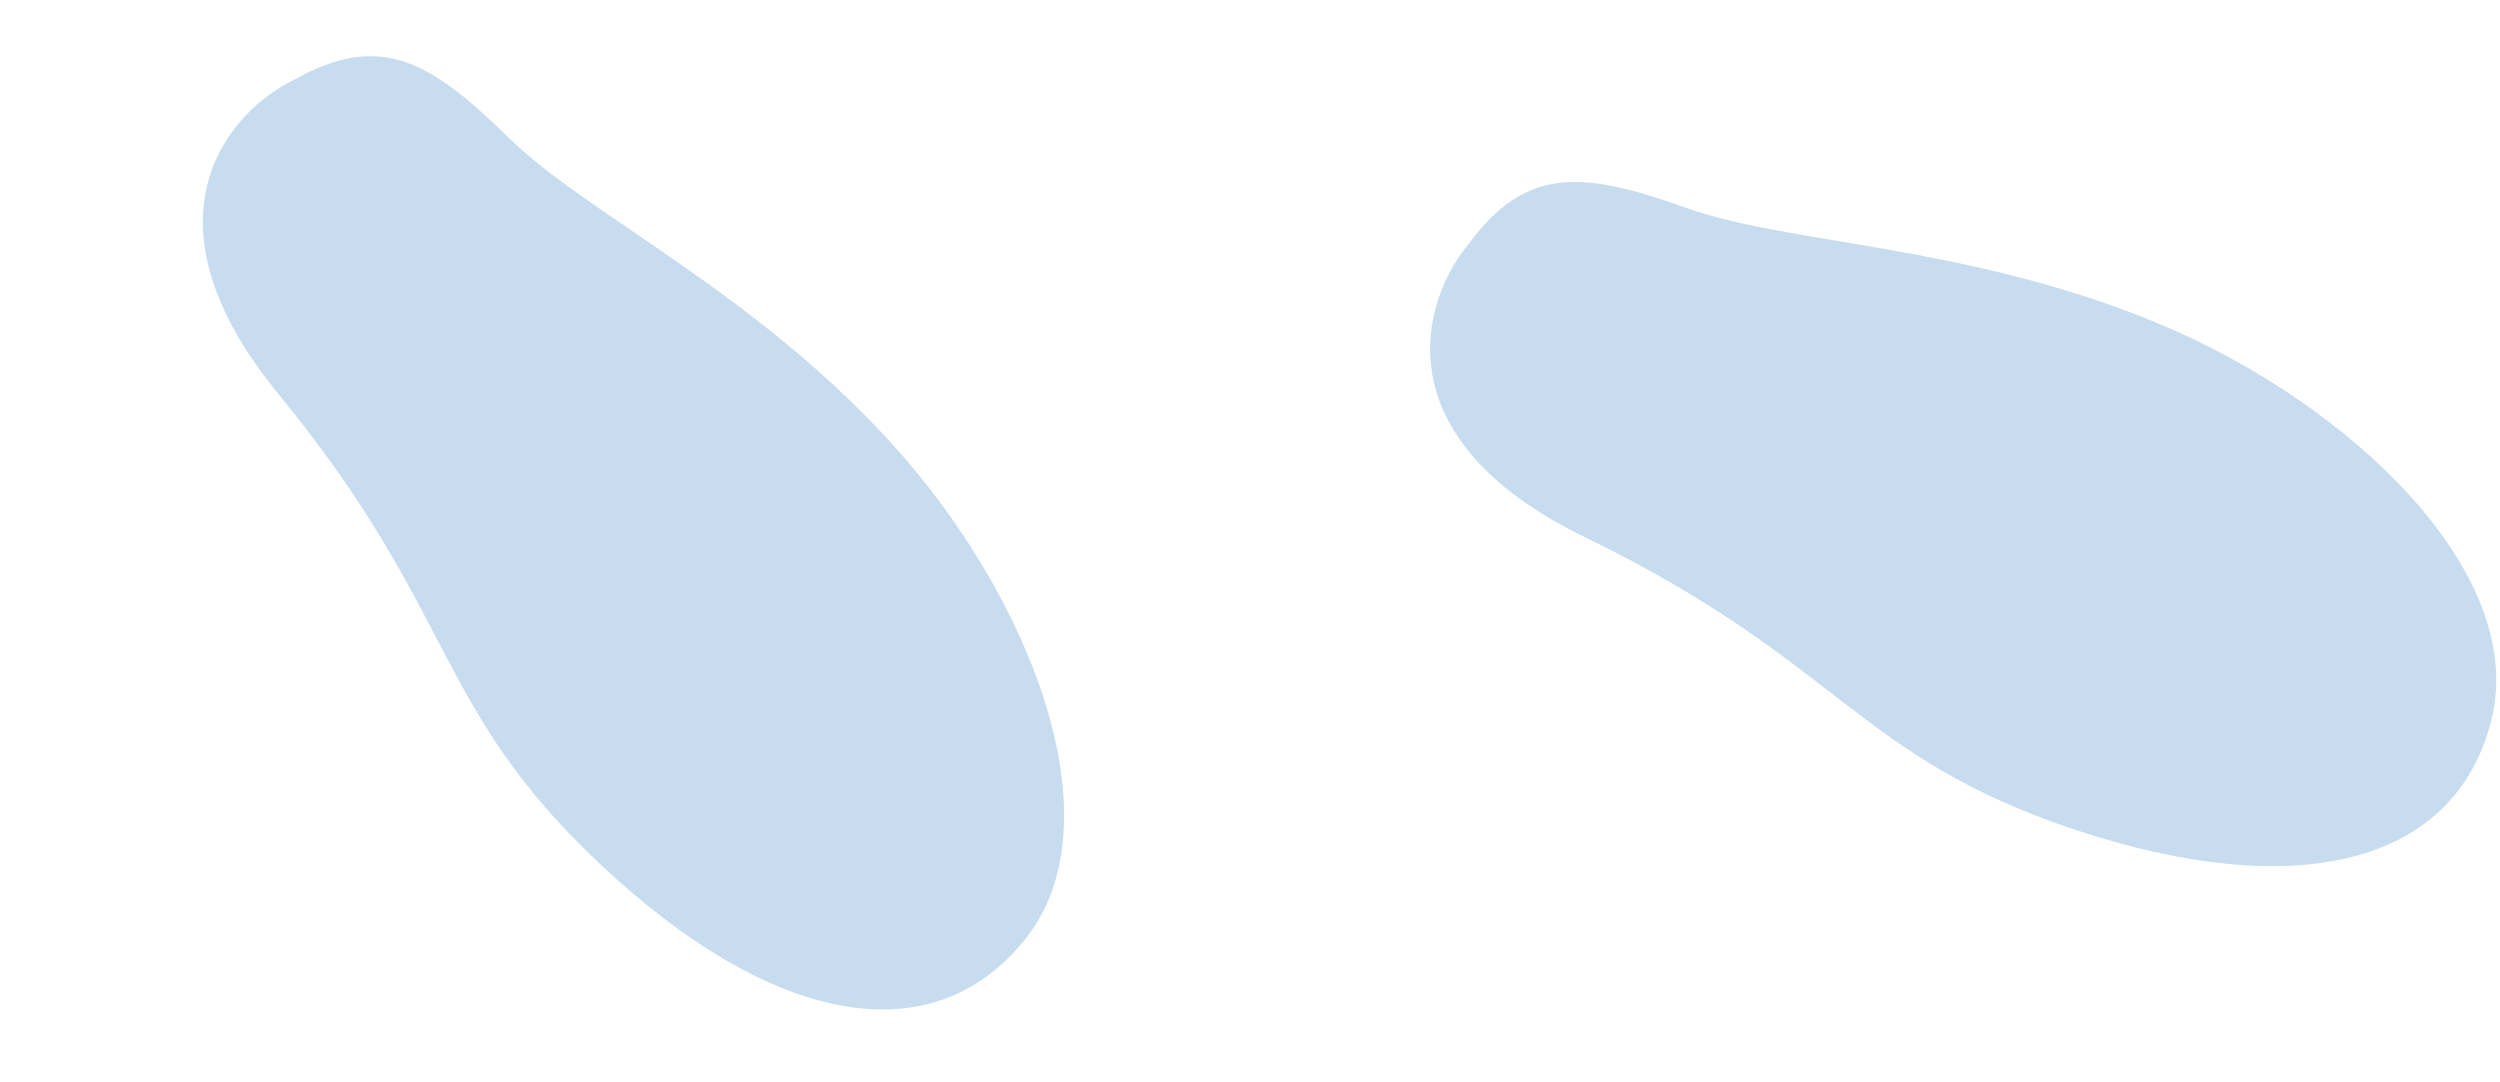
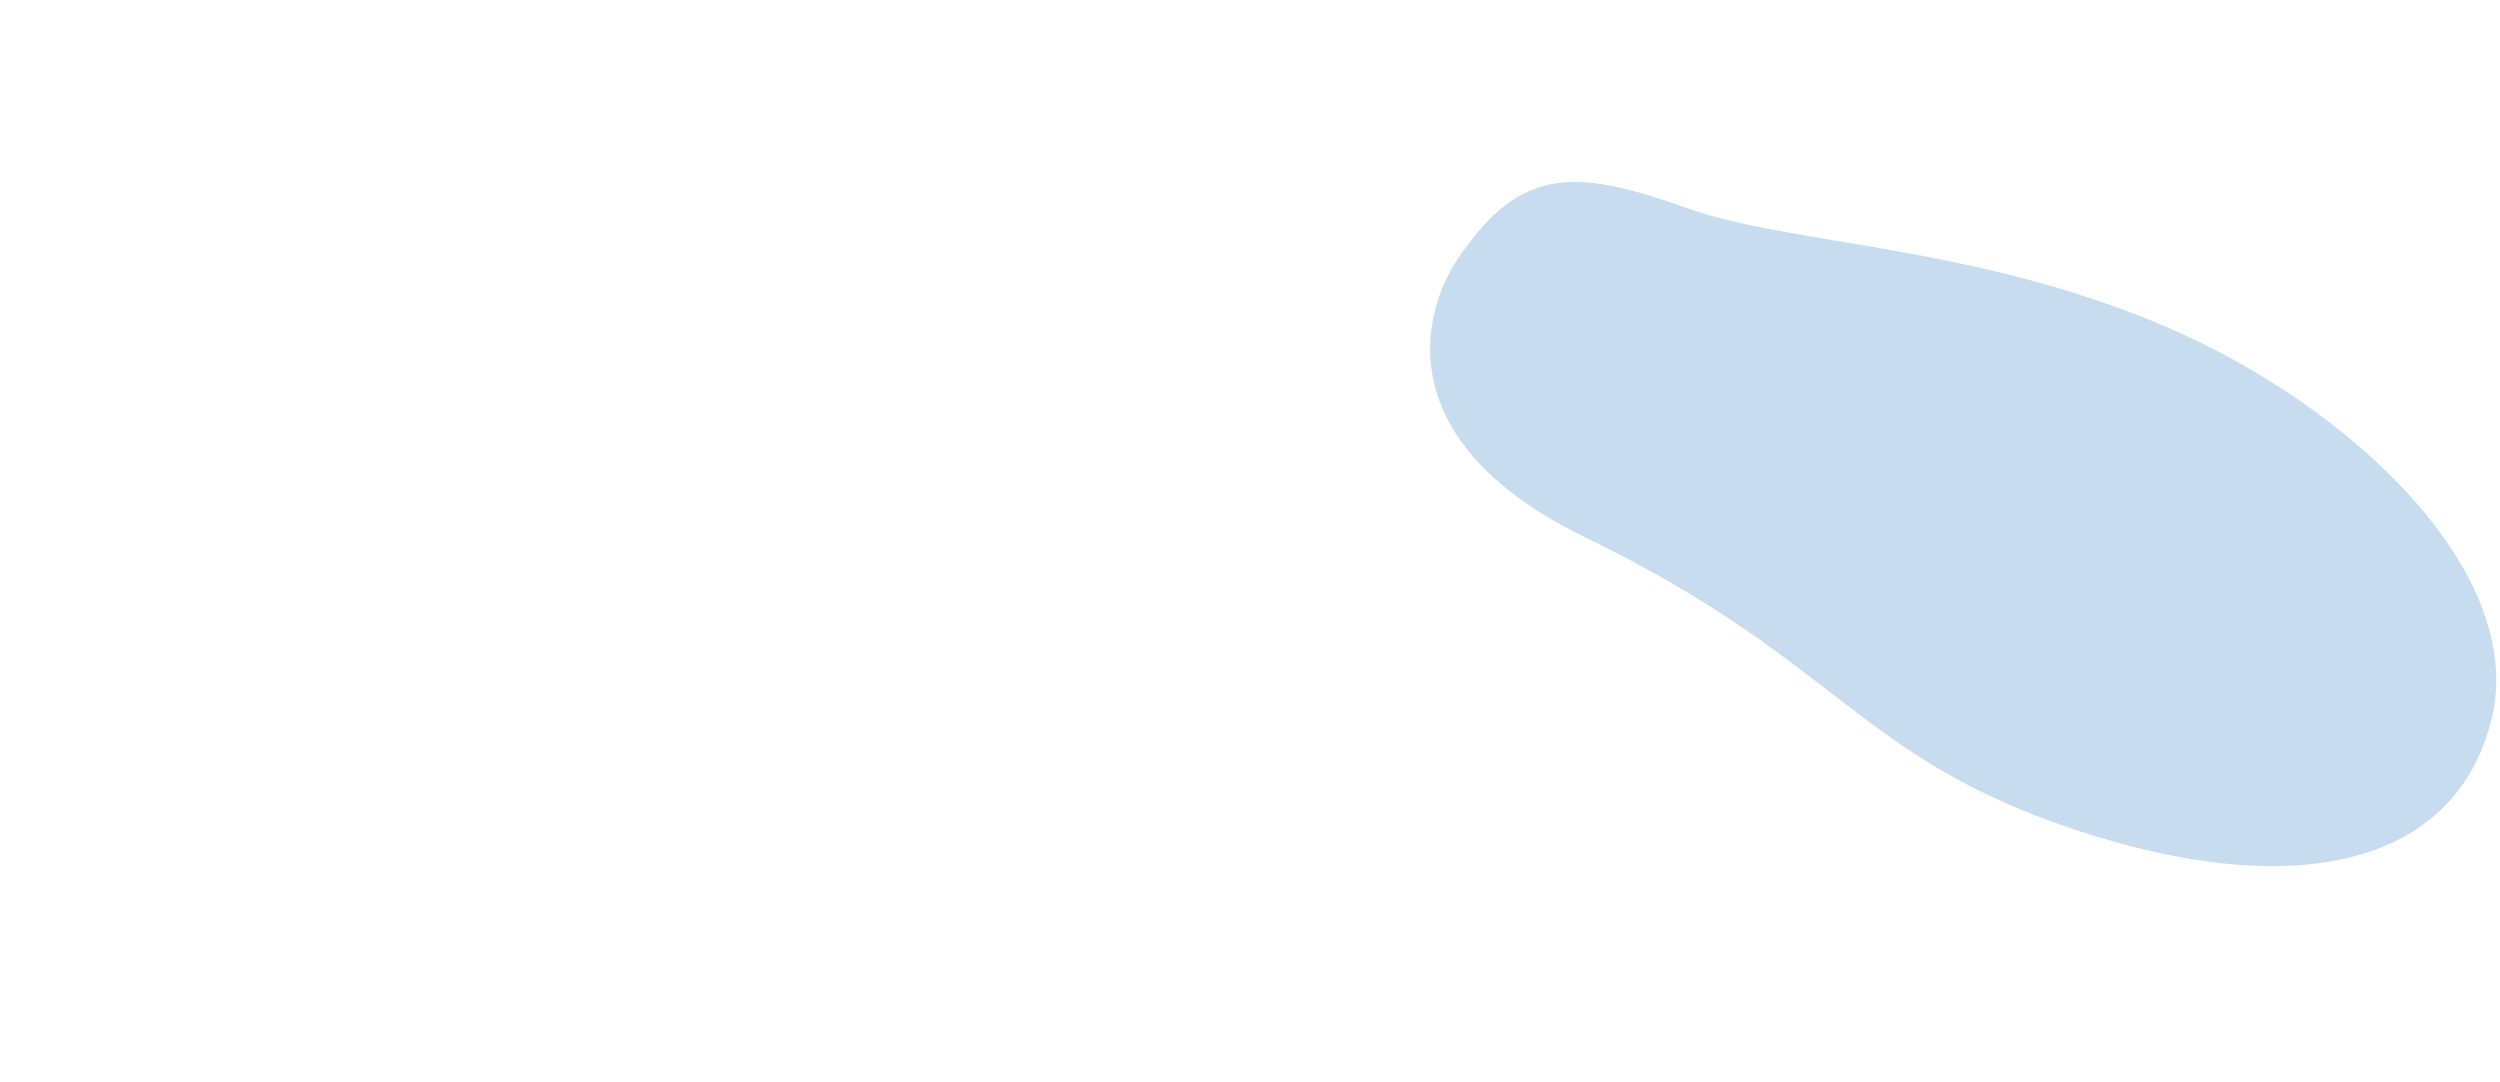
<svg xmlns="http://www.w3.org/2000/svg" width="171" height="74" viewBox="0 0 171 74" fill="none">
-   <path d="M108.411 36.745C94.411 29.945 97.244 20.578 100.411 16.745C104.411 11.245 108.411 11.745 115.411 14.245C122.411 16.745 134.911 16.745 147.911 22.245C160.911 27.745 172.911 39.245 170.411 49.245C167.911 59.245 156.911 61.745 141.911 56.745C126.911 51.745 125.911 45.245 108.411 36.745Z" fill="#C8DCF0" />
-   <path d="M19.041 26.947C9.176 14.909 15.672 7.59 20.153 5.435C26.089 2.116 29.512 4.246 34.821 9.447C40.131 14.649 51.481 19.885 60.983 30.324C70.484 40.763 76.565 56.231 70.106 64.265C63.648 72.299 52.612 69.962 41.085 59.139C29.558 48.316 31.372 41.995 19.041 26.947Z" fill="#C8DCF0" />
+   <path d="M108.411 36.745C94.411 29.945 97.244 20.578 100.411 16.745C104.411 11.245 108.411 11.745 115.411 14.245C122.411 16.745 134.911 16.745 147.911 22.245C160.911 27.745 172.911 39.245 170.411 49.245C167.911 59.245 156.911 61.745 141.911 56.745C126.911 51.745 125.911 45.245 108.411 36.745" fill="#C8DCF0" />
</svg>